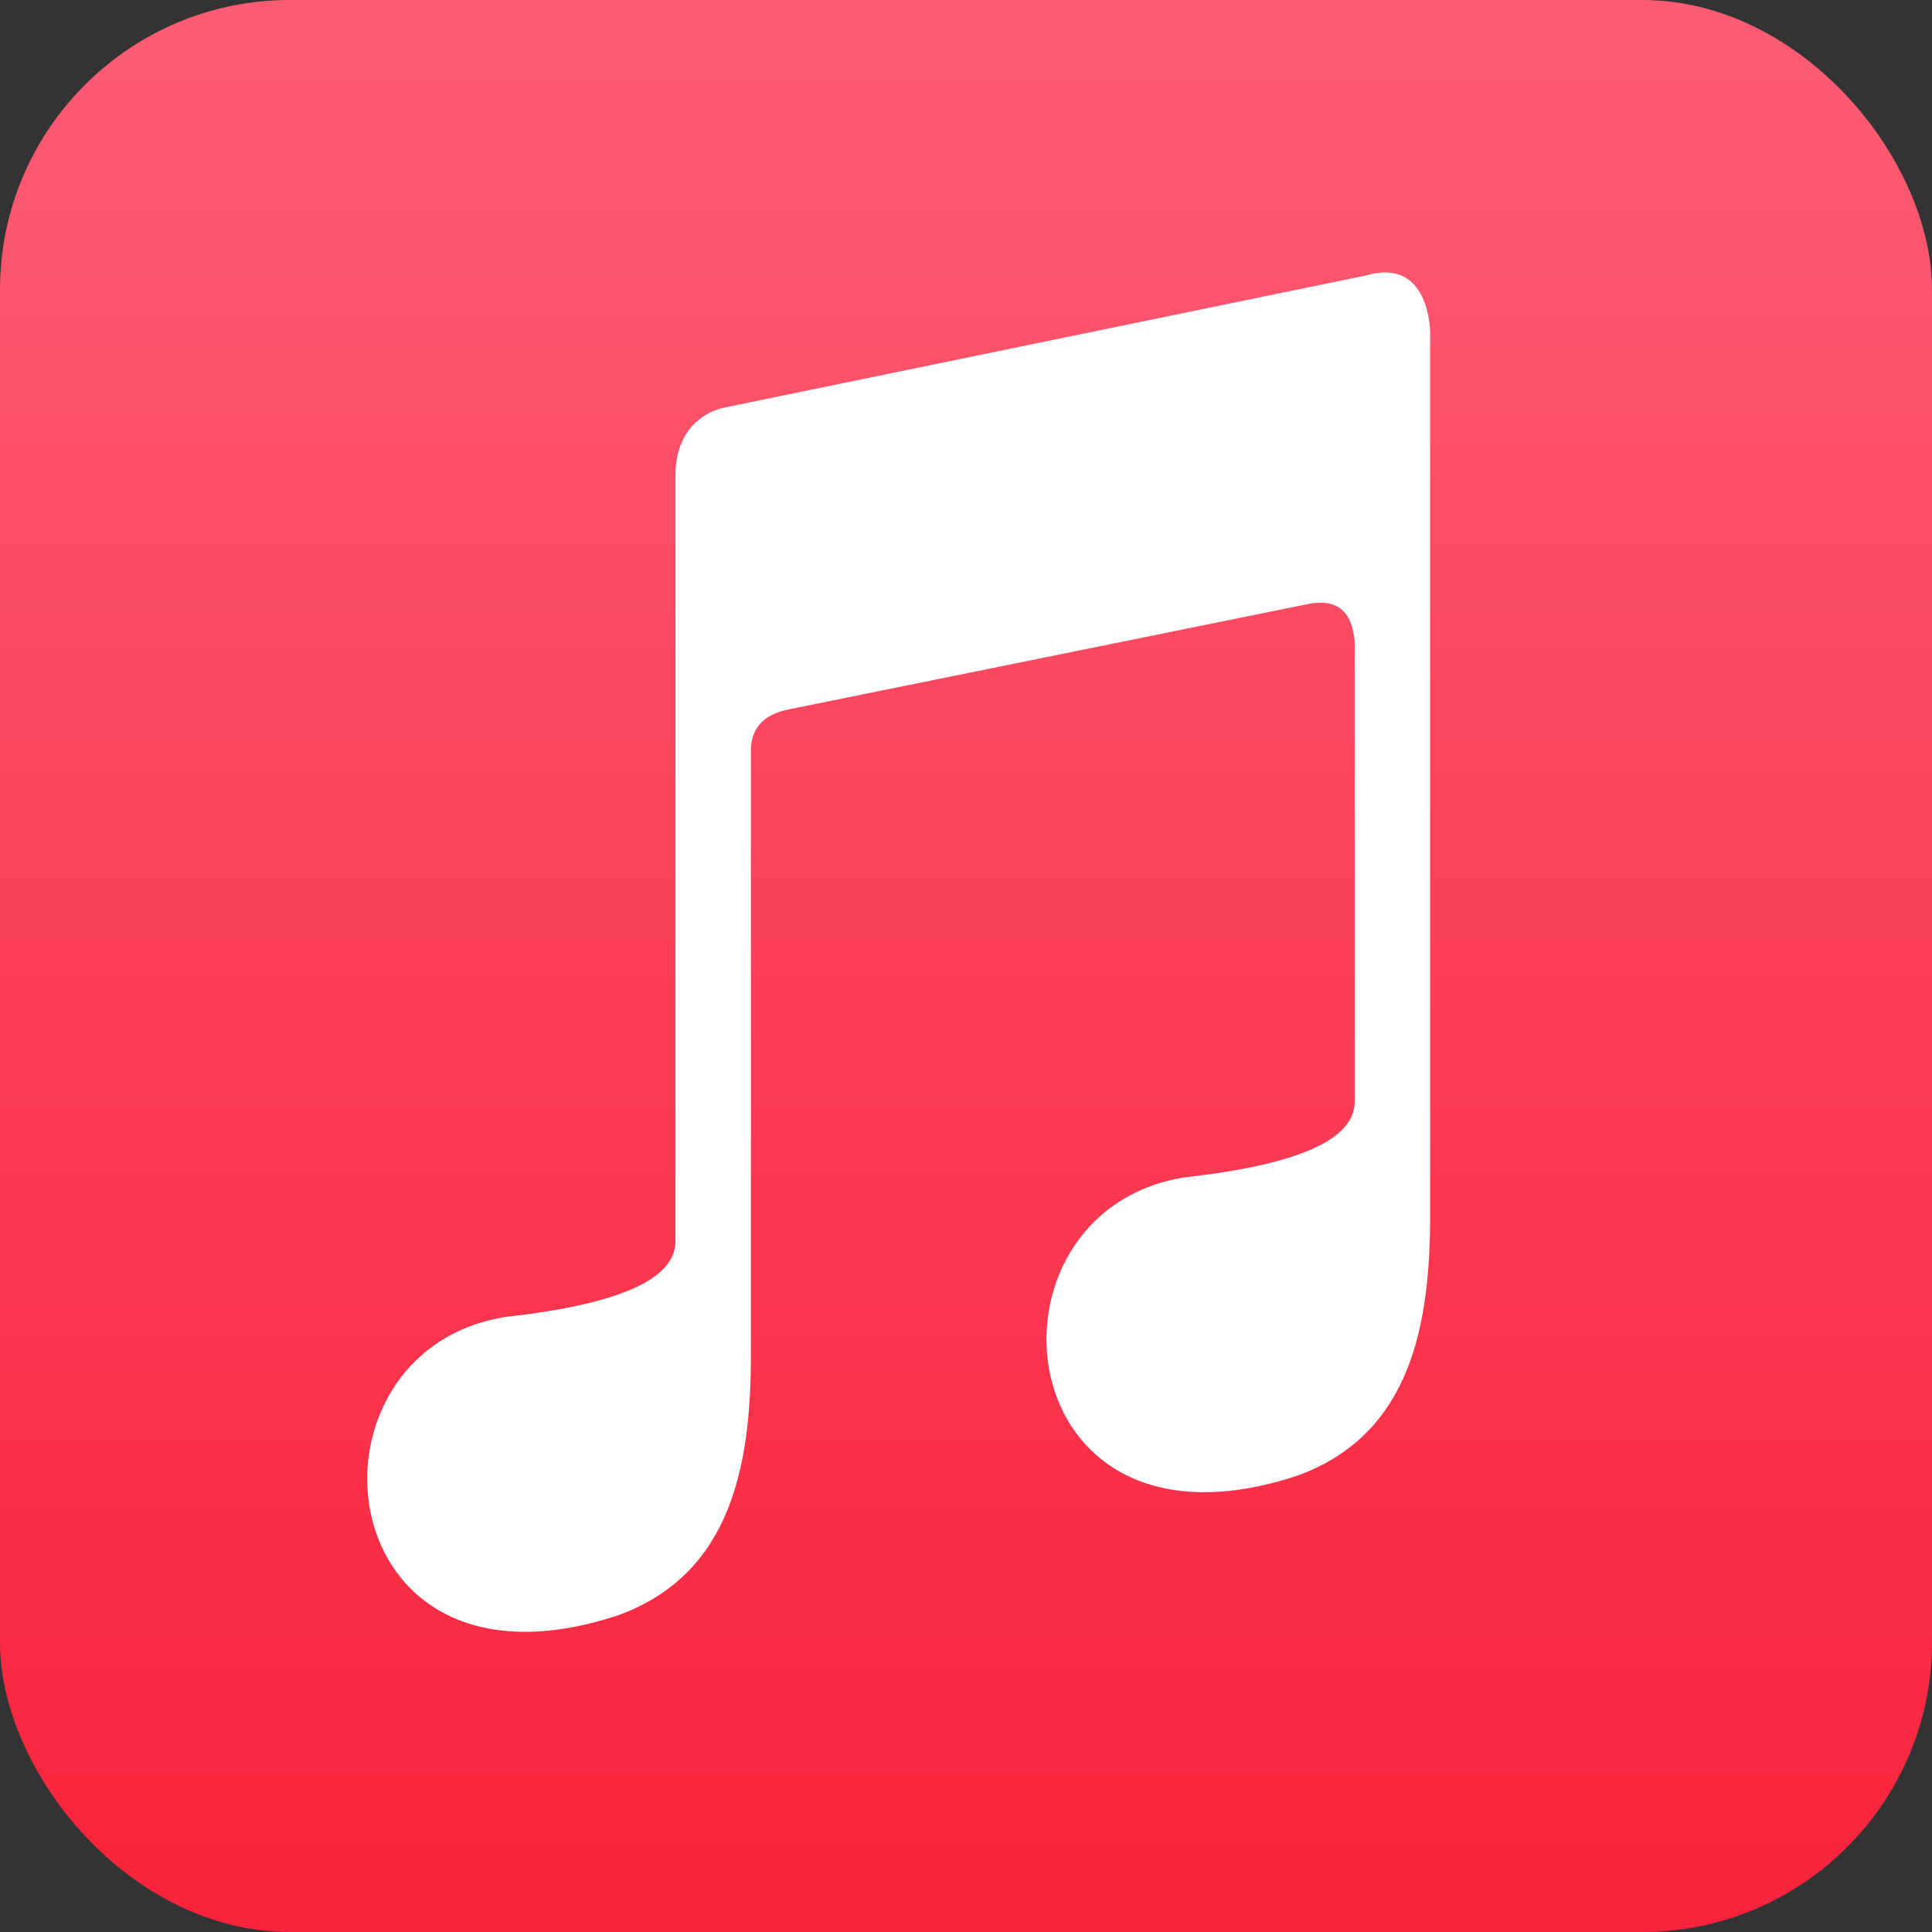
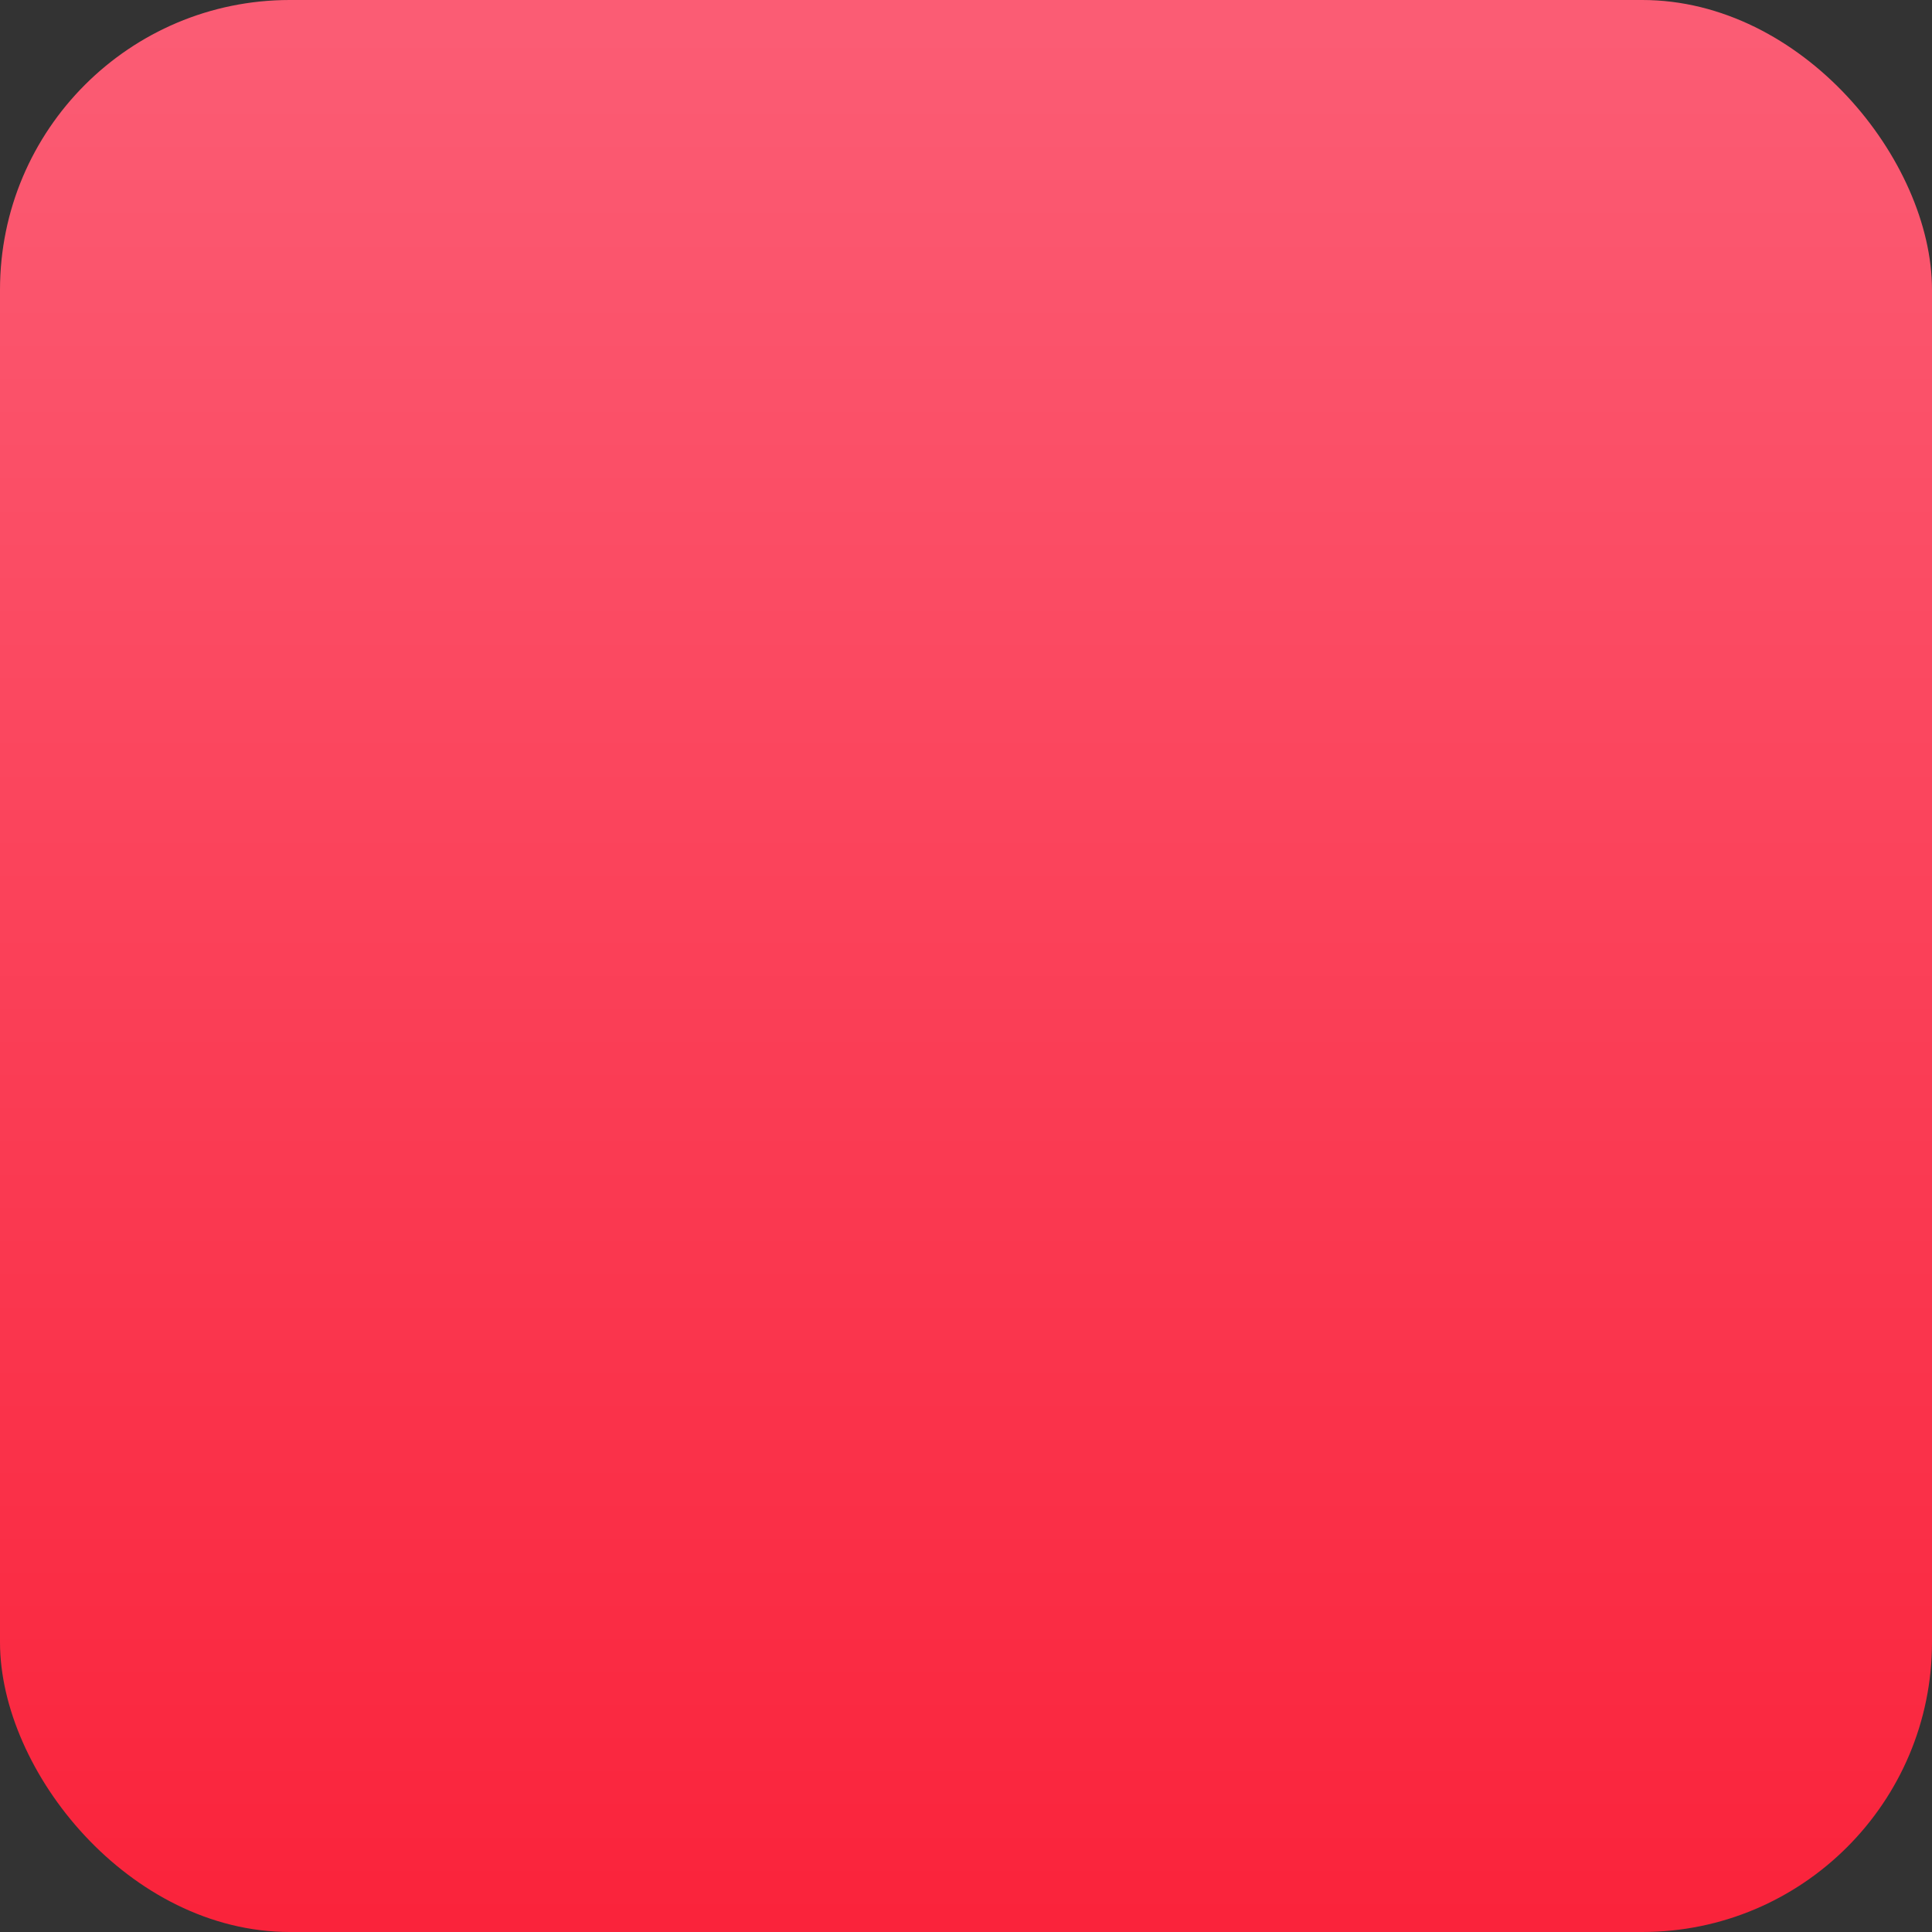
<svg xmlns="http://www.w3.org/2000/svg" viewBox="0 0 512 512" role="img" data-sanitized-aria-label="Apple Music" aria-label="Apple Music">
  <rect x="0" y="0" width="512" height="512" fill="#333333" stroke="none" />
  <rect fill="url(#g)" rx="15%" height="512" width="512" />
  <linearGradient y2=".02" x2=".5" y1=".99" x1=".5" id="g">
    <stop stop-color="#FA233B" offset="0" />
    <stop stop-color="#FB5C74" offset="1" />
  </linearGradient>
-   <path d="M199 359V199q0-9 10-11l138-28q11-2 12 10v122q0 15-45 20c-57 9-48 105 30 79 30-11 35-40 35-69V88s0-20-17-15l-170 35s-13 2-13 18v203q0 15-45 20c-57 9-48 105 30 79 30-11 35-40 35-69" fill="#ffffff" />
</svg>